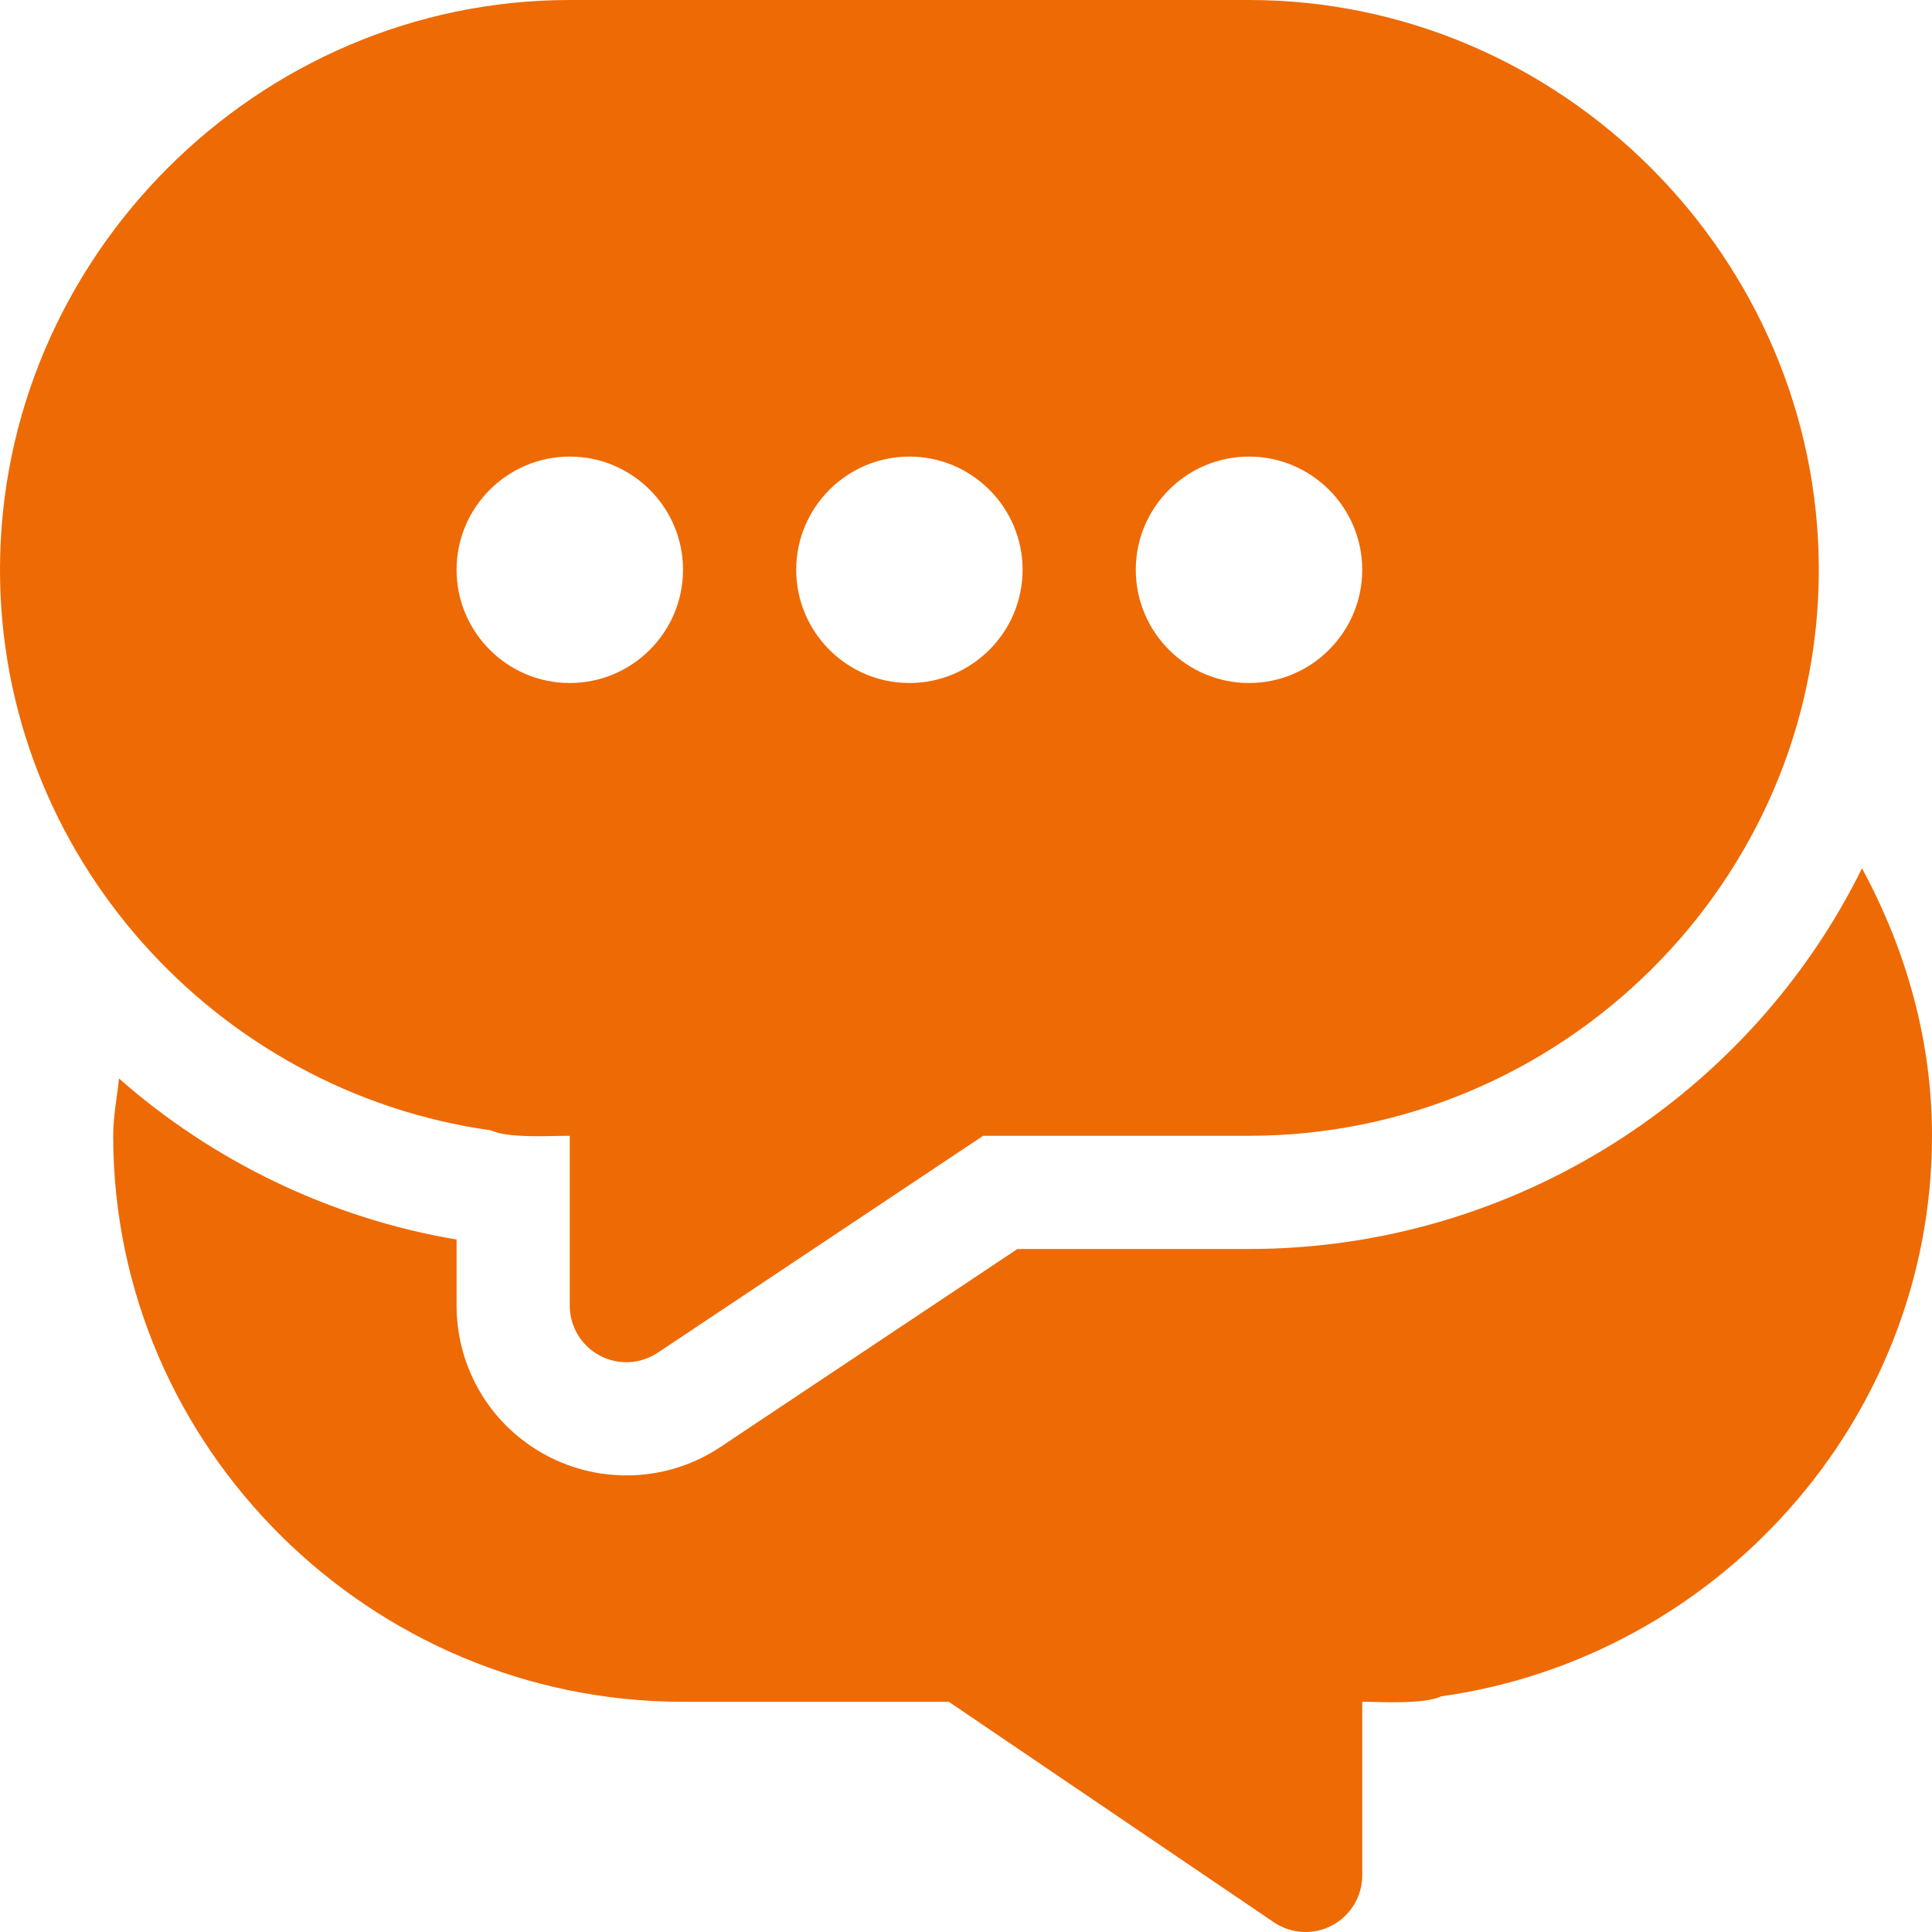
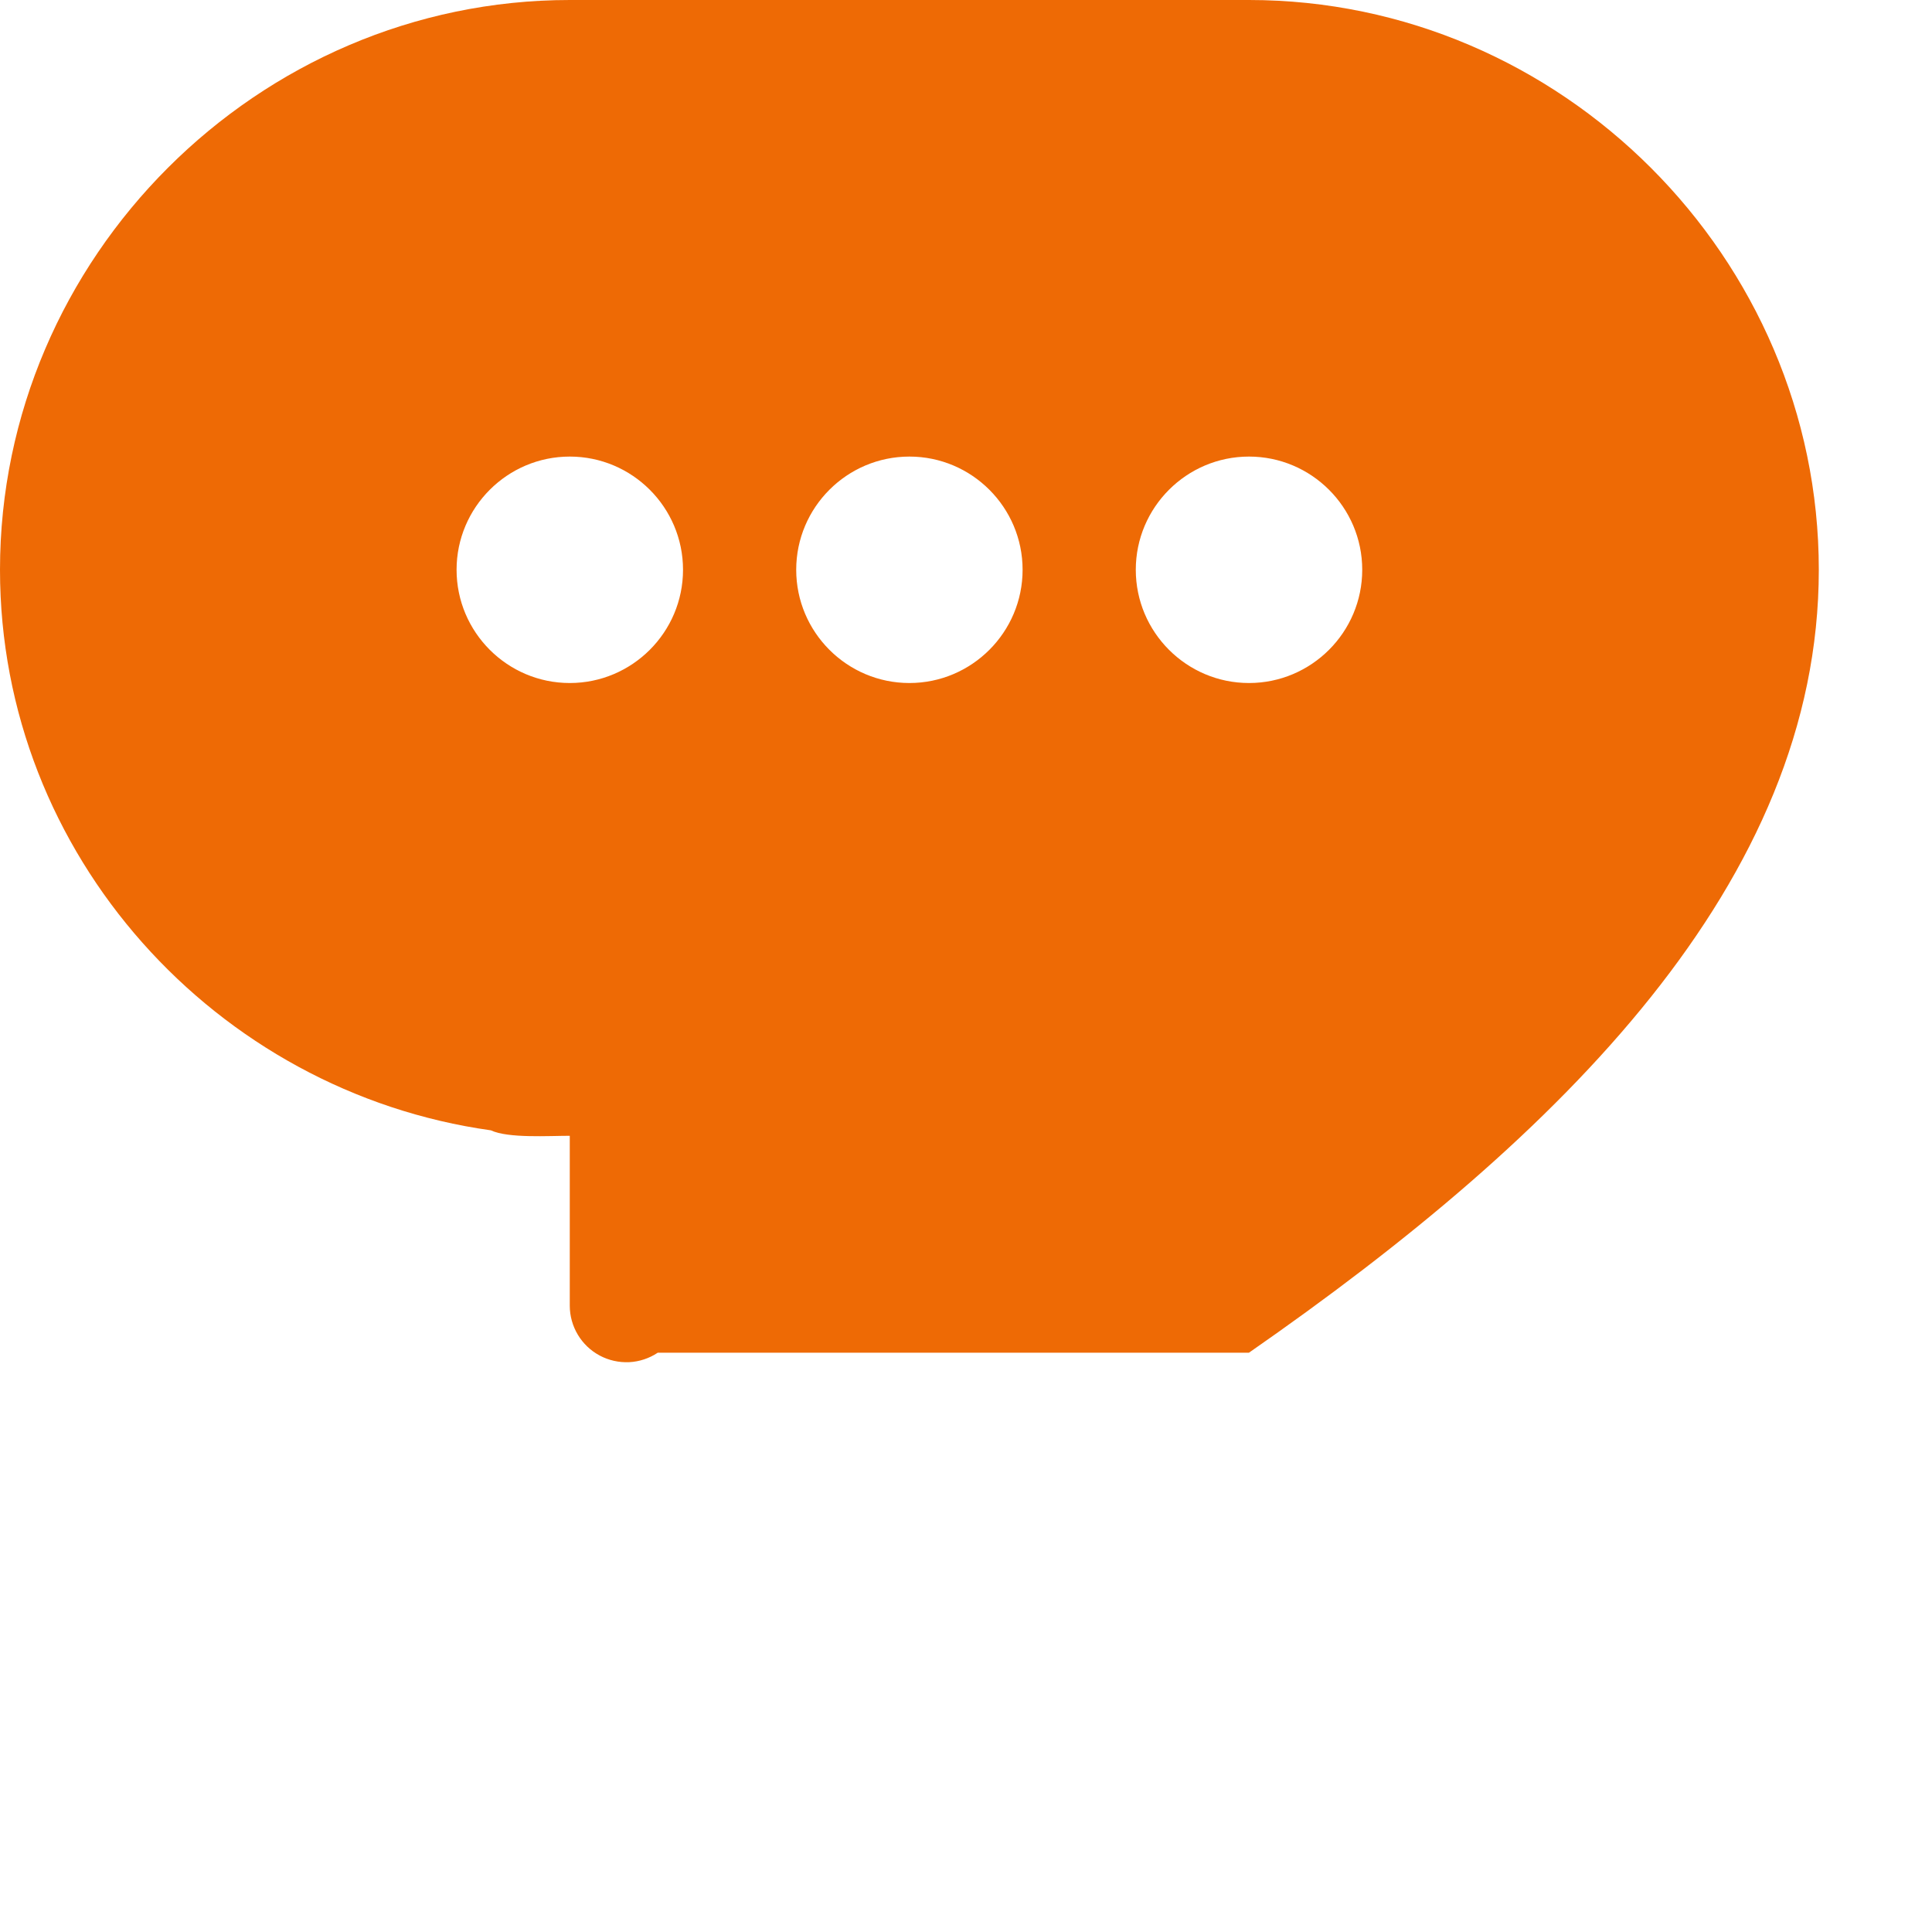
<svg xmlns="http://www.w3.org/2000/svg" width="34" height="34" viewBox="0 0 34 34" fill="none">
  <g clip-path="url(#clip0_376_143)">
-     <path d="M21.98 0H10.027C4.535 0 0 4.535 0 10.027C0 15.05 3.802 19.215 8.639 19.892C8.943 20.035 9.659 19.988 10.027 19.988V22.977C10.027 23.157 10.076 23.334 10.169 23.489C10.261 23.643 10.394 23.77 10.553 23.855C10.712 23.94 10.891 23.98 11.072 23.972C11.252 23.963 11.426 23.905 11.576 23.805L17.302 19.988H21.98C27.473 19.988 32.008 15.52 32.008 10.027C32.008 4.535 27.473 0 21.98 0ZM10.027 12.02C8.929 12.02 8.035 11.126 8.035 10.027C8.035 8.929 8.929 8.035 10.027 8.035C11.126 8.035 12.02 8.929 12.02 10.027C12.02 11.126 11.126 12.02 10.027 12.02ZM16.004 12.02C14.906 12.02 14.012 11.126 14.012 10.027C14.012 8.929 14.906 8.035 16.004 8.035C17.102 8.035 17.996 8.929 17.996 10.027C17.996 11.126 17.102 12.02 16.004 12.02ZM21.98 12.02C20.882 12.02 19.988 11.126 19.988 10.027C19.988 8.929 20.882 8.035 21.98 8.035C23.079 8.035 23.973 8.929 23.973 10.027C23.973 11.126 23.079 12.02 21.98 12.02Z" fill="#EE6A05" />
-     <path d="M32.768 15.28C30.819 19.241 26.686 21.98 21.98 21.98H17.905L12.681 25.463C11.746 26.088 10.562 26.12 9.612 25.611C8.64 25.091 8.035 24.082 8.035 22.977V21.814C5.791 21.436 3.719 20.414 2.094 18.979C2.06 19.316 1.992 19.646 1.992 19.988C1.992 25.48 6.527 29.949 12.02 29.949H16.698L22.424 33.833C22.574 33.933 22.748 33.99 22.928 33.999C23.108 34.008 23.288 33.967 23.447 33.882C23.605 33.797 23.738 33.67 23.831 33.516C23.924 33.361 23.973 33.184 23.973 33.004V29.949C24.341 29.949 25.056 29.996 25.361 29.853C30.198 29.176 34 25.009 34 19.988C34 18.307 33.544 16.715 32.768 15.28Z" fill="#EE6A05" />
+     <path d="M21.98 0H10.027C4.535 0 0 4.535 0 10.027C0 15.05 3.802 19.215 8.639 19.892C8.943 20.035 9.659 19.988 10.027 19.988V22.977C10.027 23.157 10.076 23.334 10.169 23.489C10.261 23.643 10.394 23.77 10.553 23.855C10.712 23.94 10.891 23.98 11.072 23.972C11.252 23.963 11.426 23.905 11.576 23.805H21.98C27.473 19.988 32.008 15.52 32.008 10.027C32.008 4.535 27.473 0 21.98 0ZM10.027 12.02C8.929 12.02 8.035 11.126 8.035 10.027C8.035 8.929 8.929 8.035 10.027 8.035C11.126 8.035 12.02 8.929 12.02 10.027C12.02 11.126 11.126 12.02 10.027 12.02ZM16.004 12.02C14.906 12.02 14.012 11.126 14.012 10.027C14.012 8.929 14.906 8.035 16.004 8.035C17.102 8.035 17.996 8.929 17.996 10.027C17.996 11.126 17.102 12.02 16.004 12.02ZM21.98 12.02C20.882 12.02 19.988 11.126 19.988 10.027C19.988 8.929 20.882 8.035 21.98 8.035C23.079 8.035 23.973 8.929 23.973 10.027C23.973 11.126 23.079 12.02 21.98 12.02Z" fill="#EE6A05" />
  </g>
  <defs>
    <clipPath id="clip0_376_143">
      <rect width="34" height="34" fill="white" />
    </clipPath>
  </defs>
</svg>